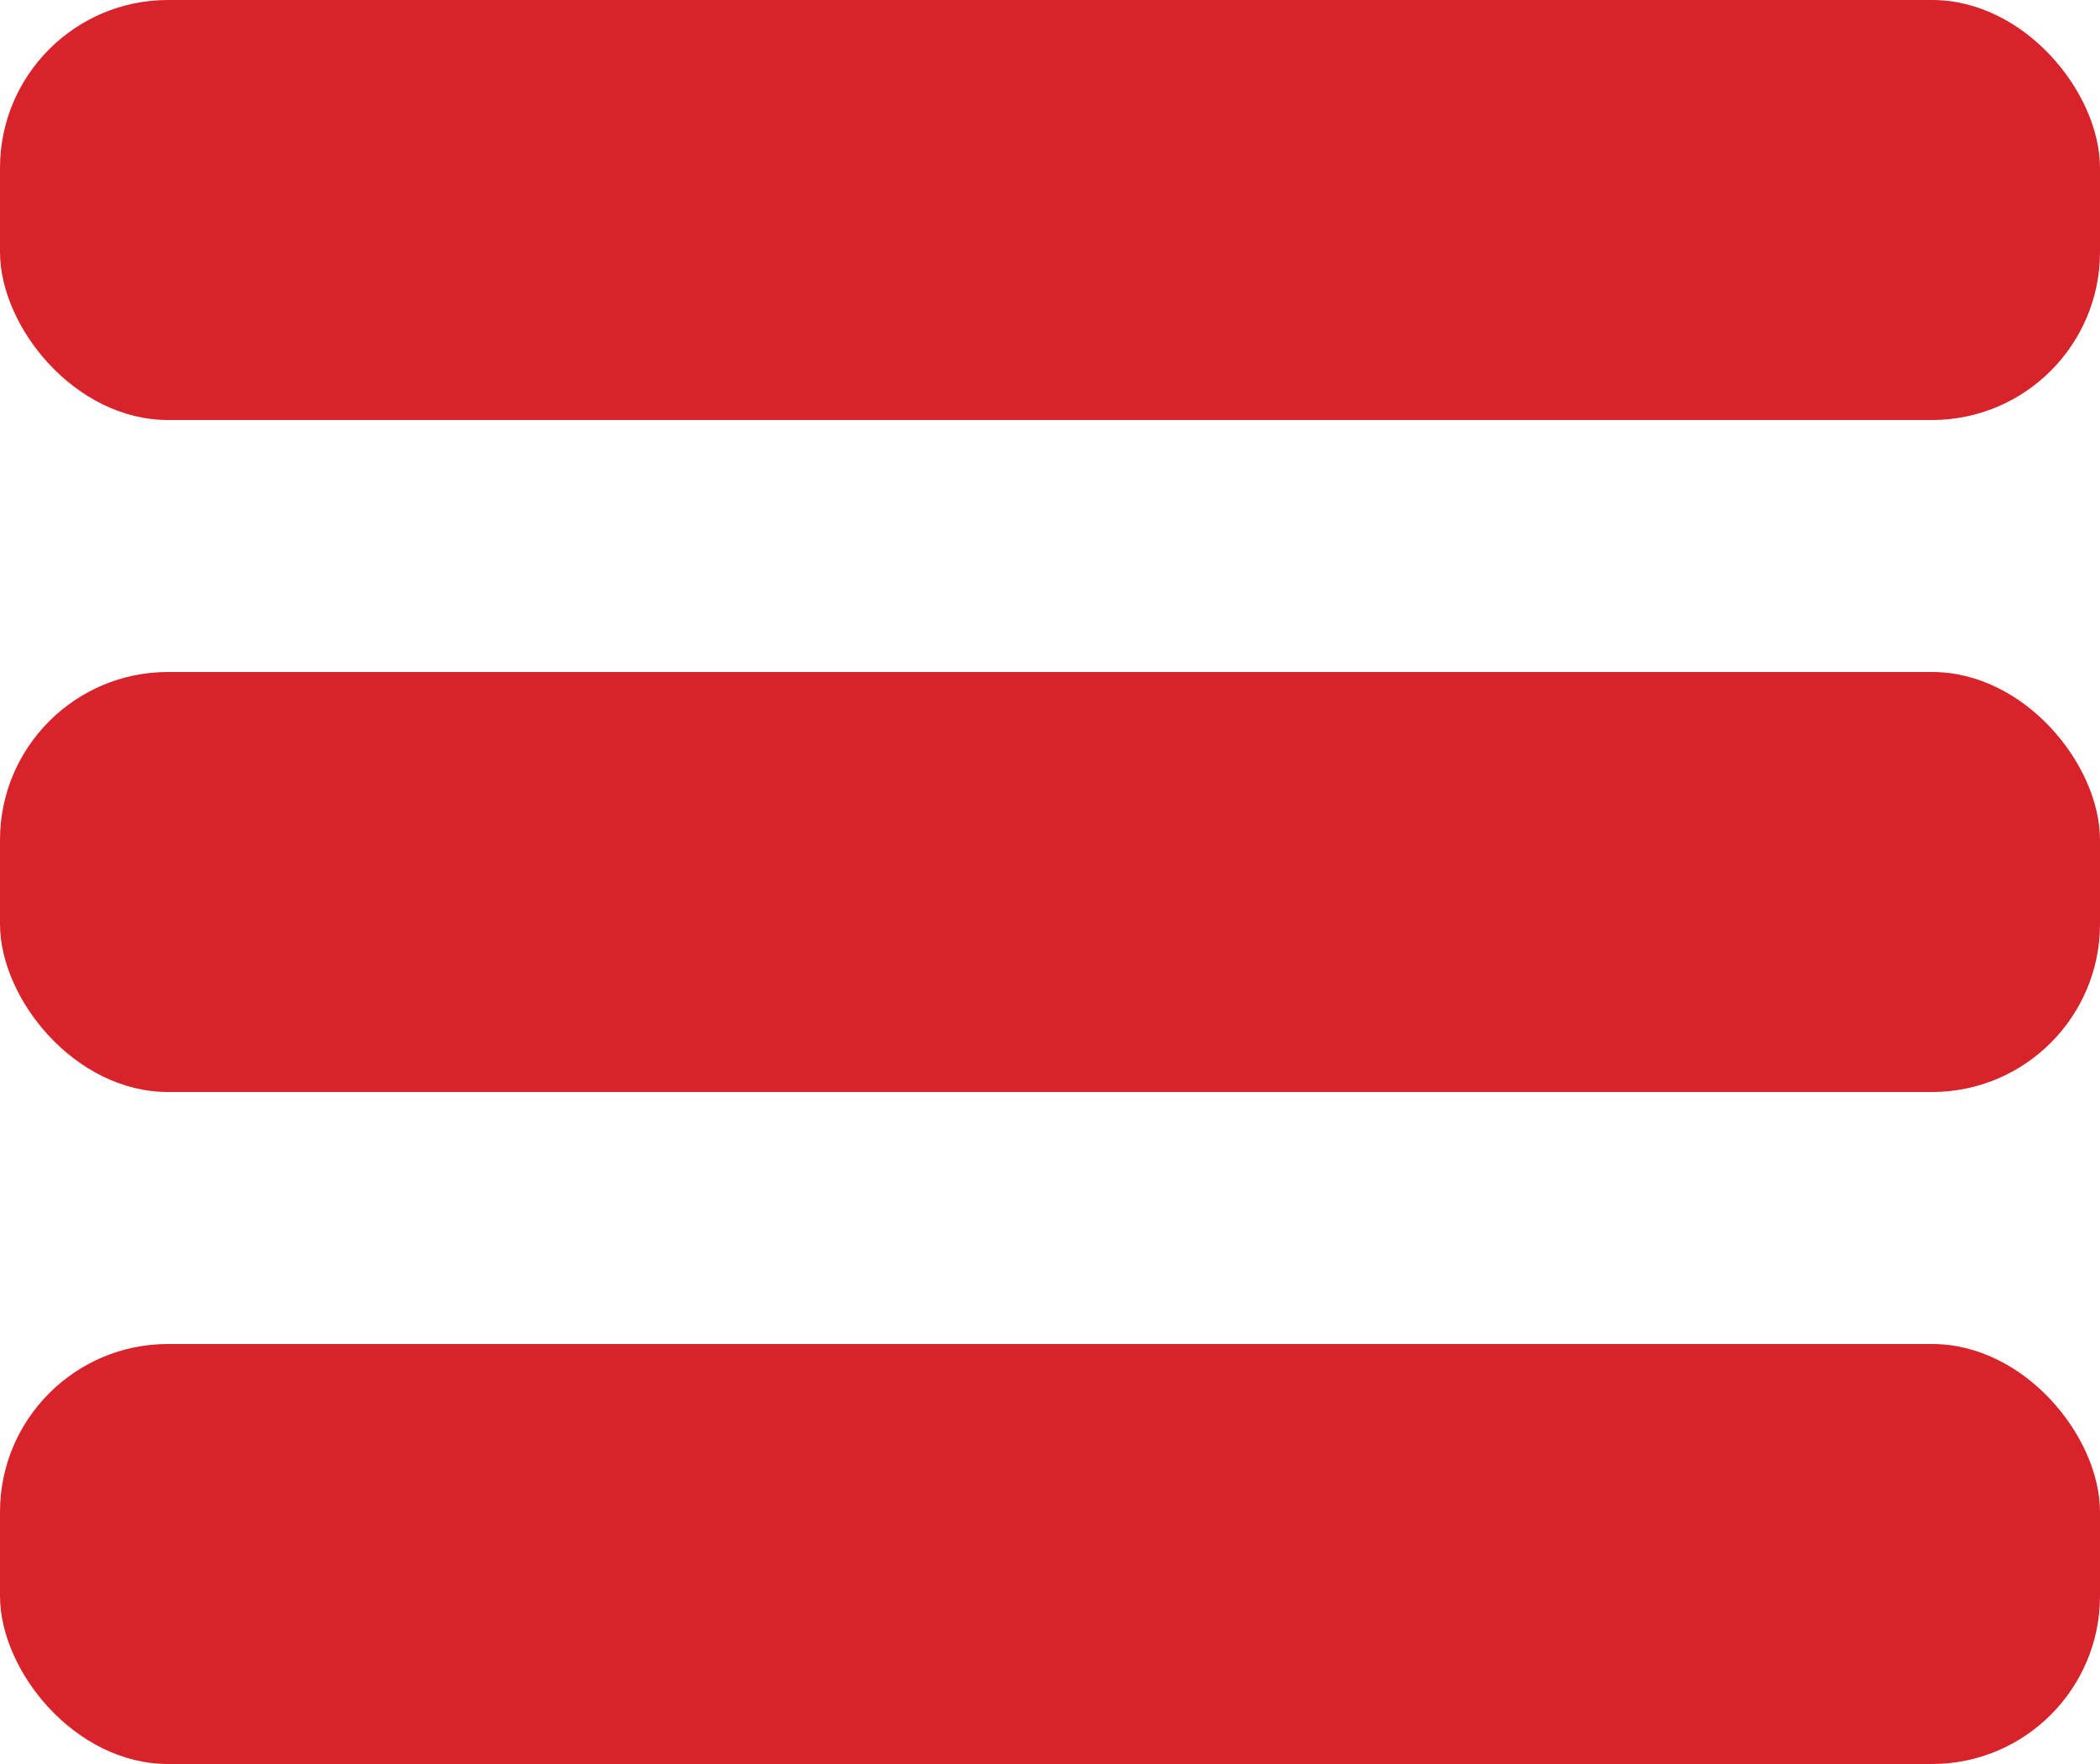
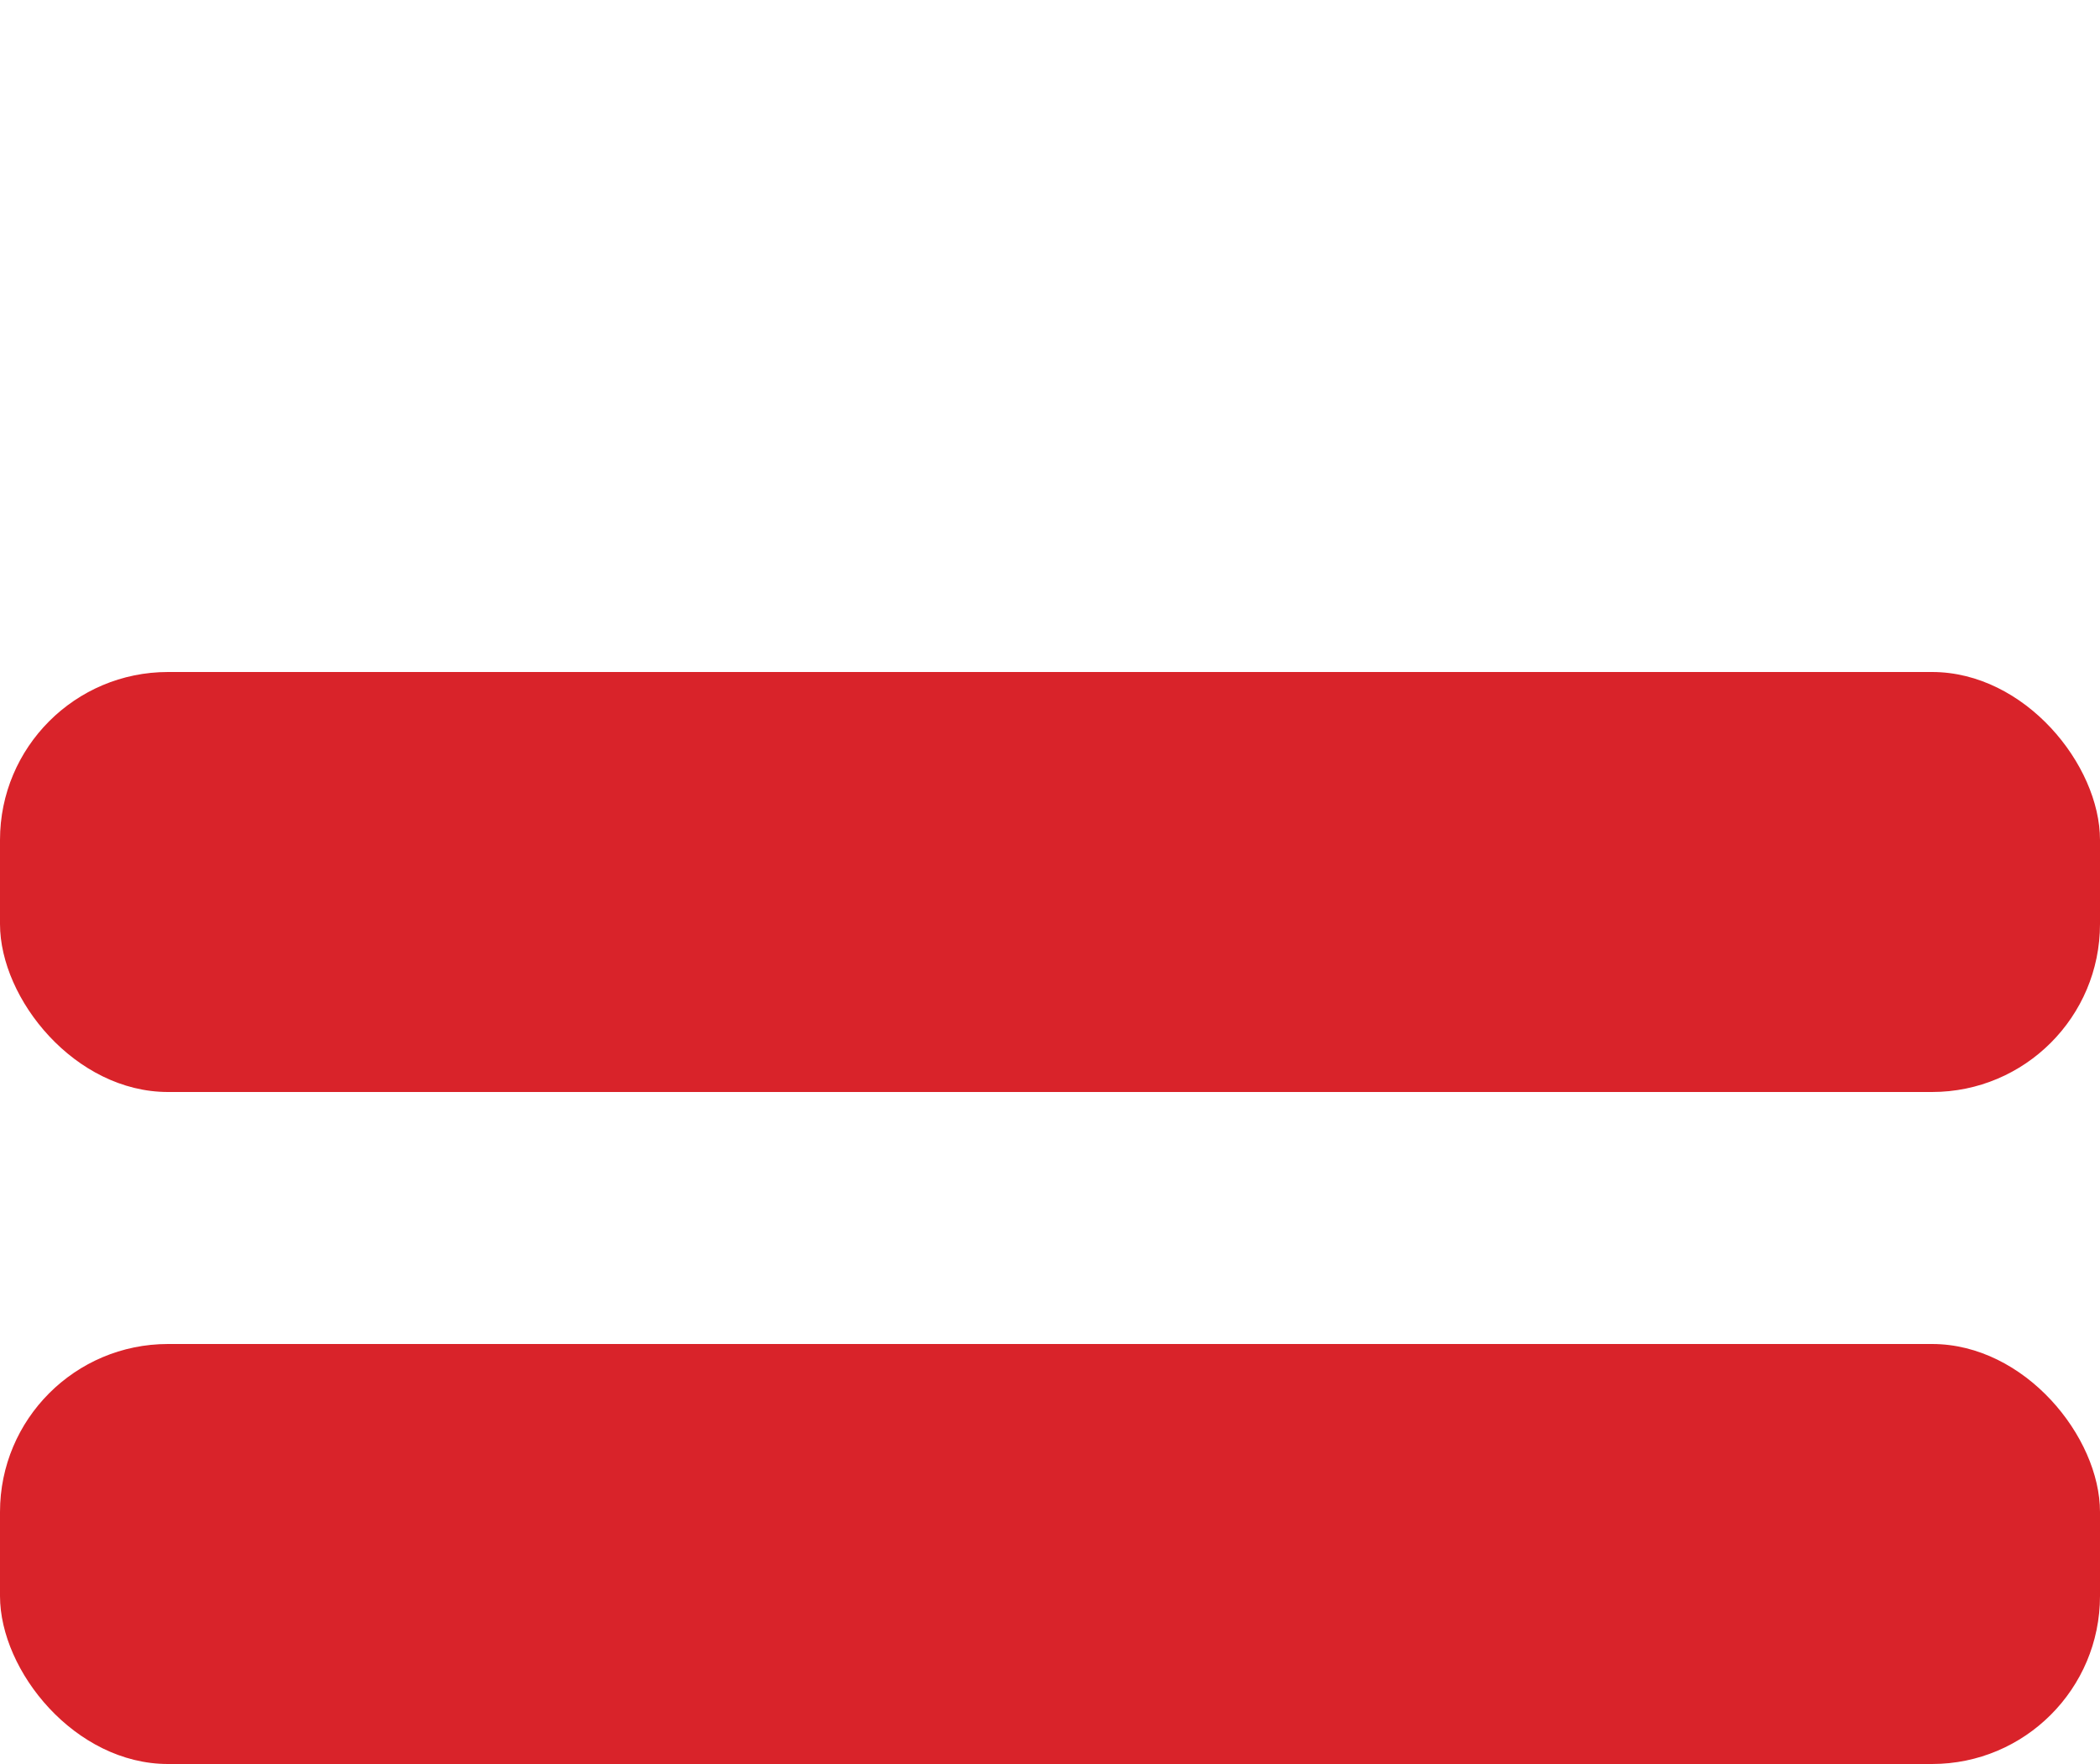
<svg xmlns="http://www.w3.org/2000/svg" width="25" height="21" viewBox="0 0 25 21" fill="none">
-   <rect width="25" height="5" rx="2" fill="#D9232A" />
  <rect y="8" width="25" height="5" rx="2" fill="#D9232A" />
  <rect y="16" width="25" height="5" rx="2" fill="#D9232A" />
</svg>